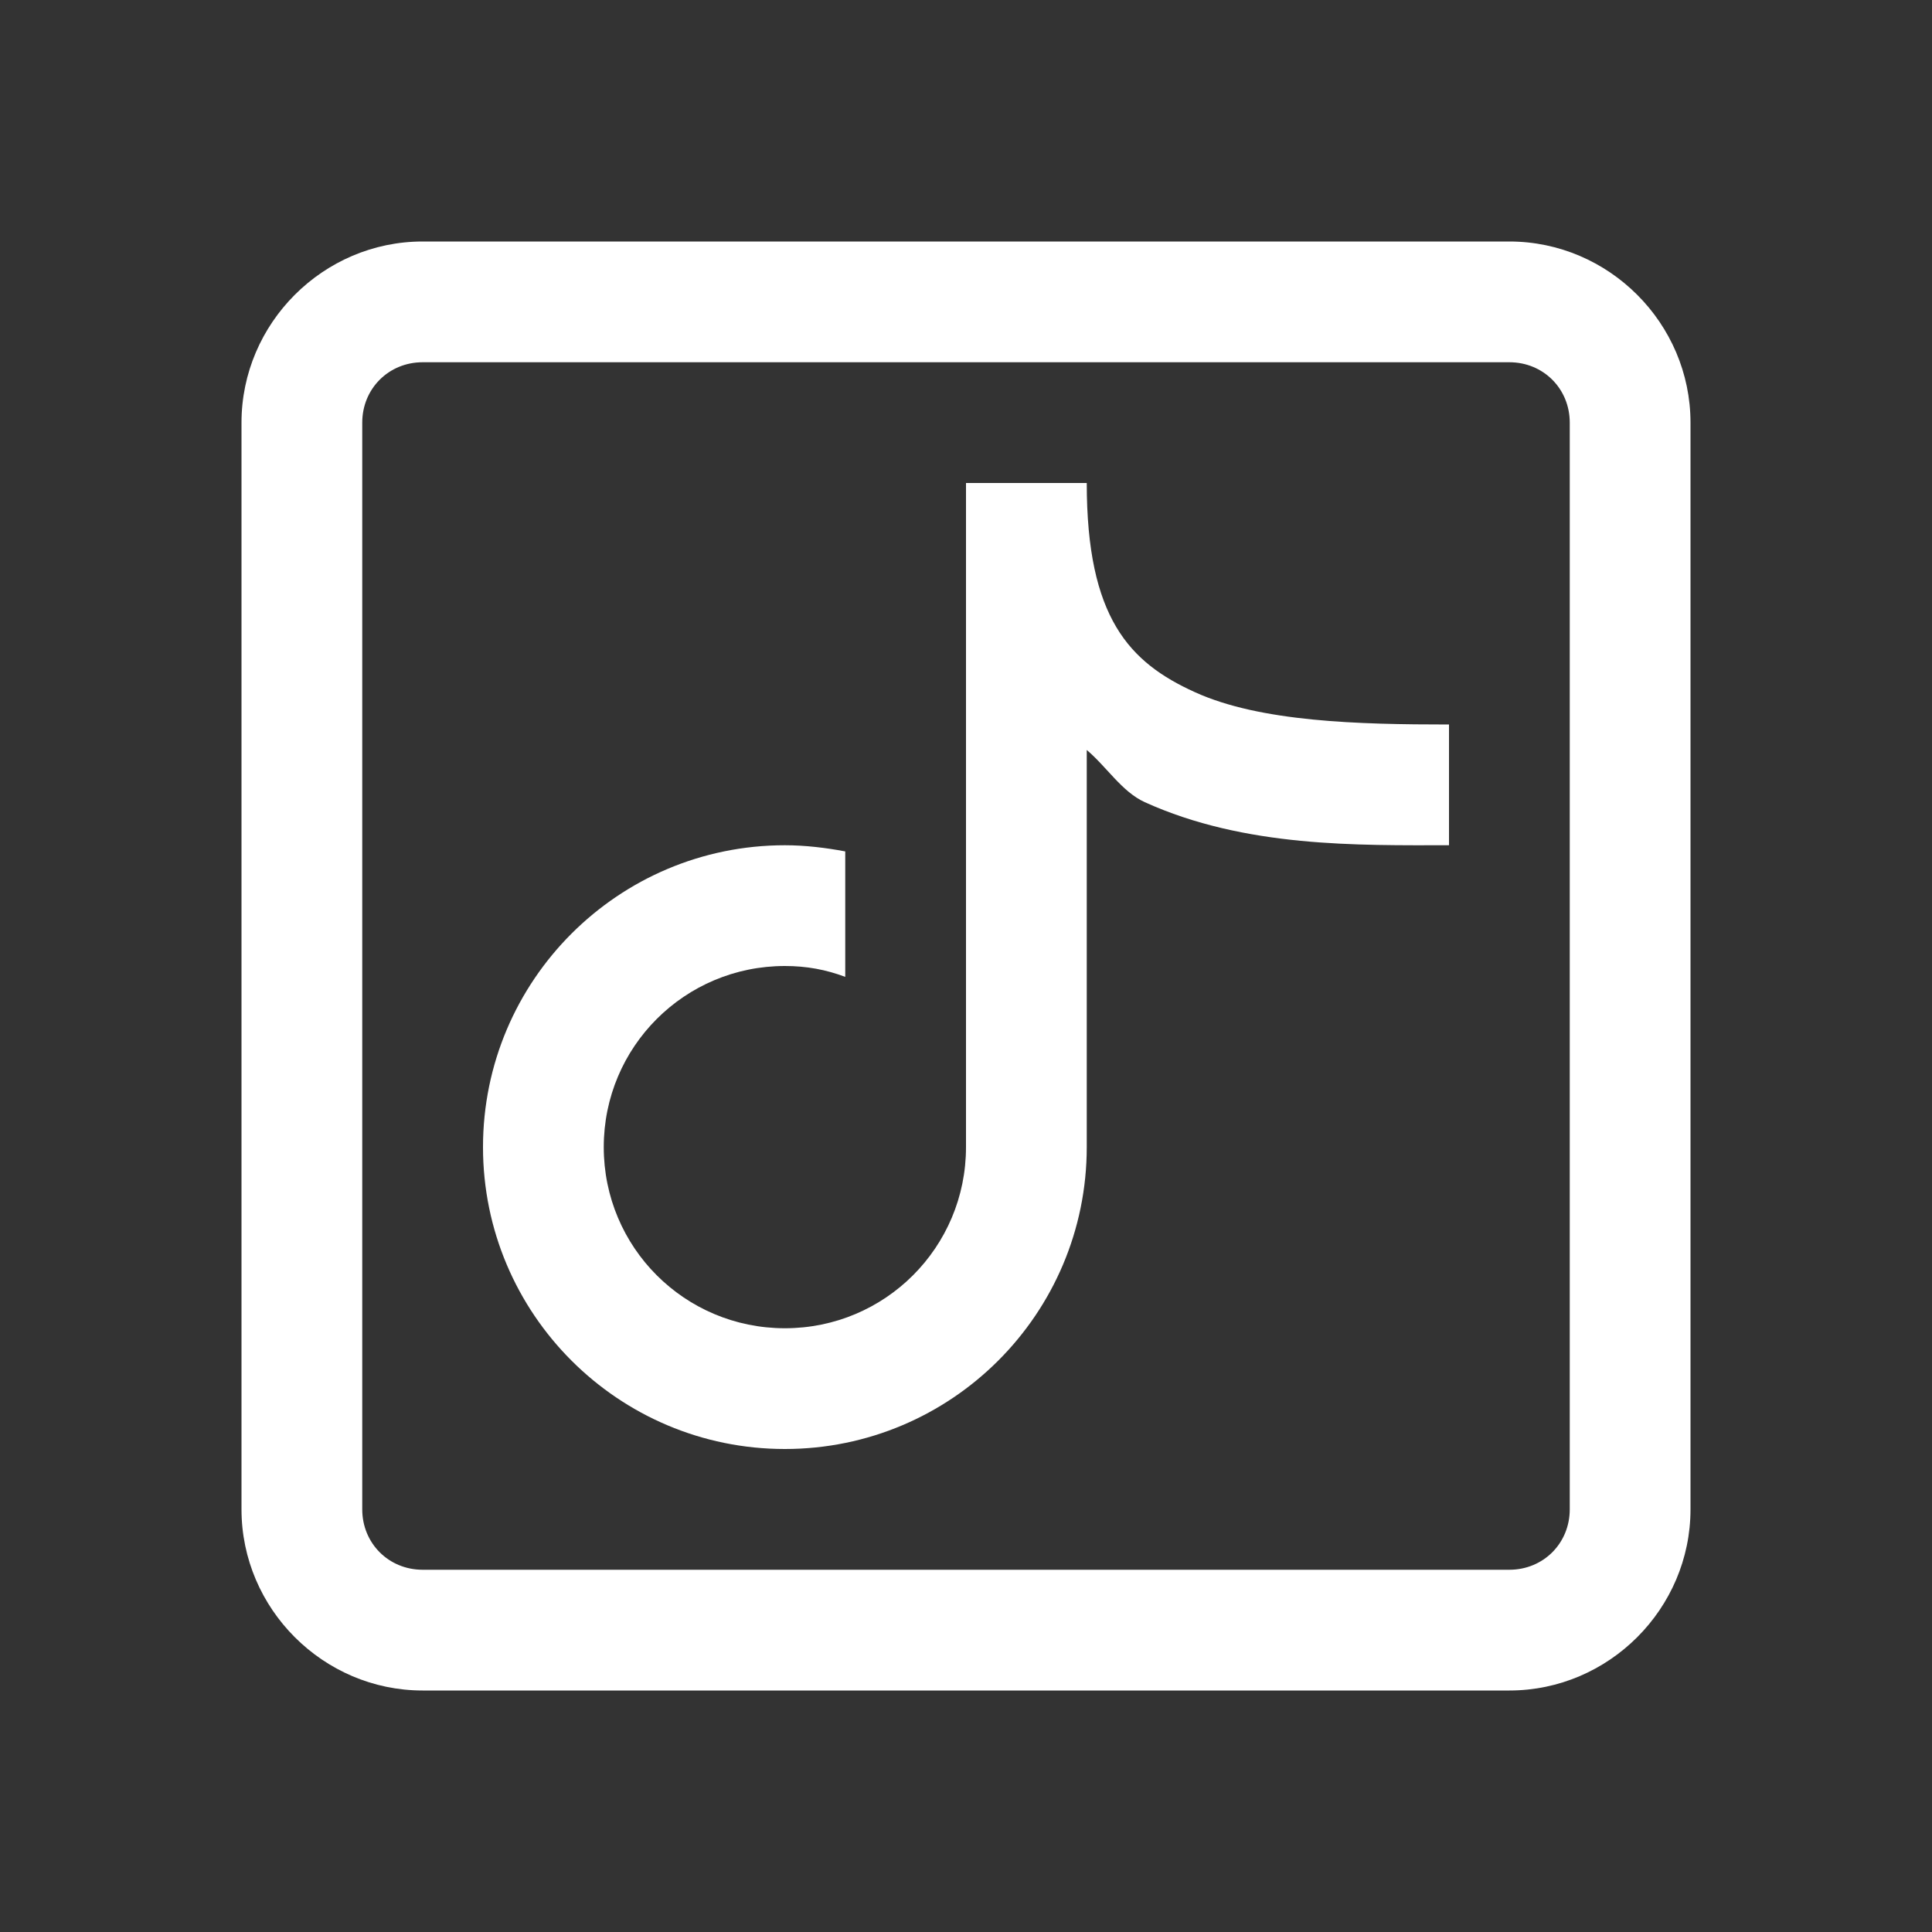
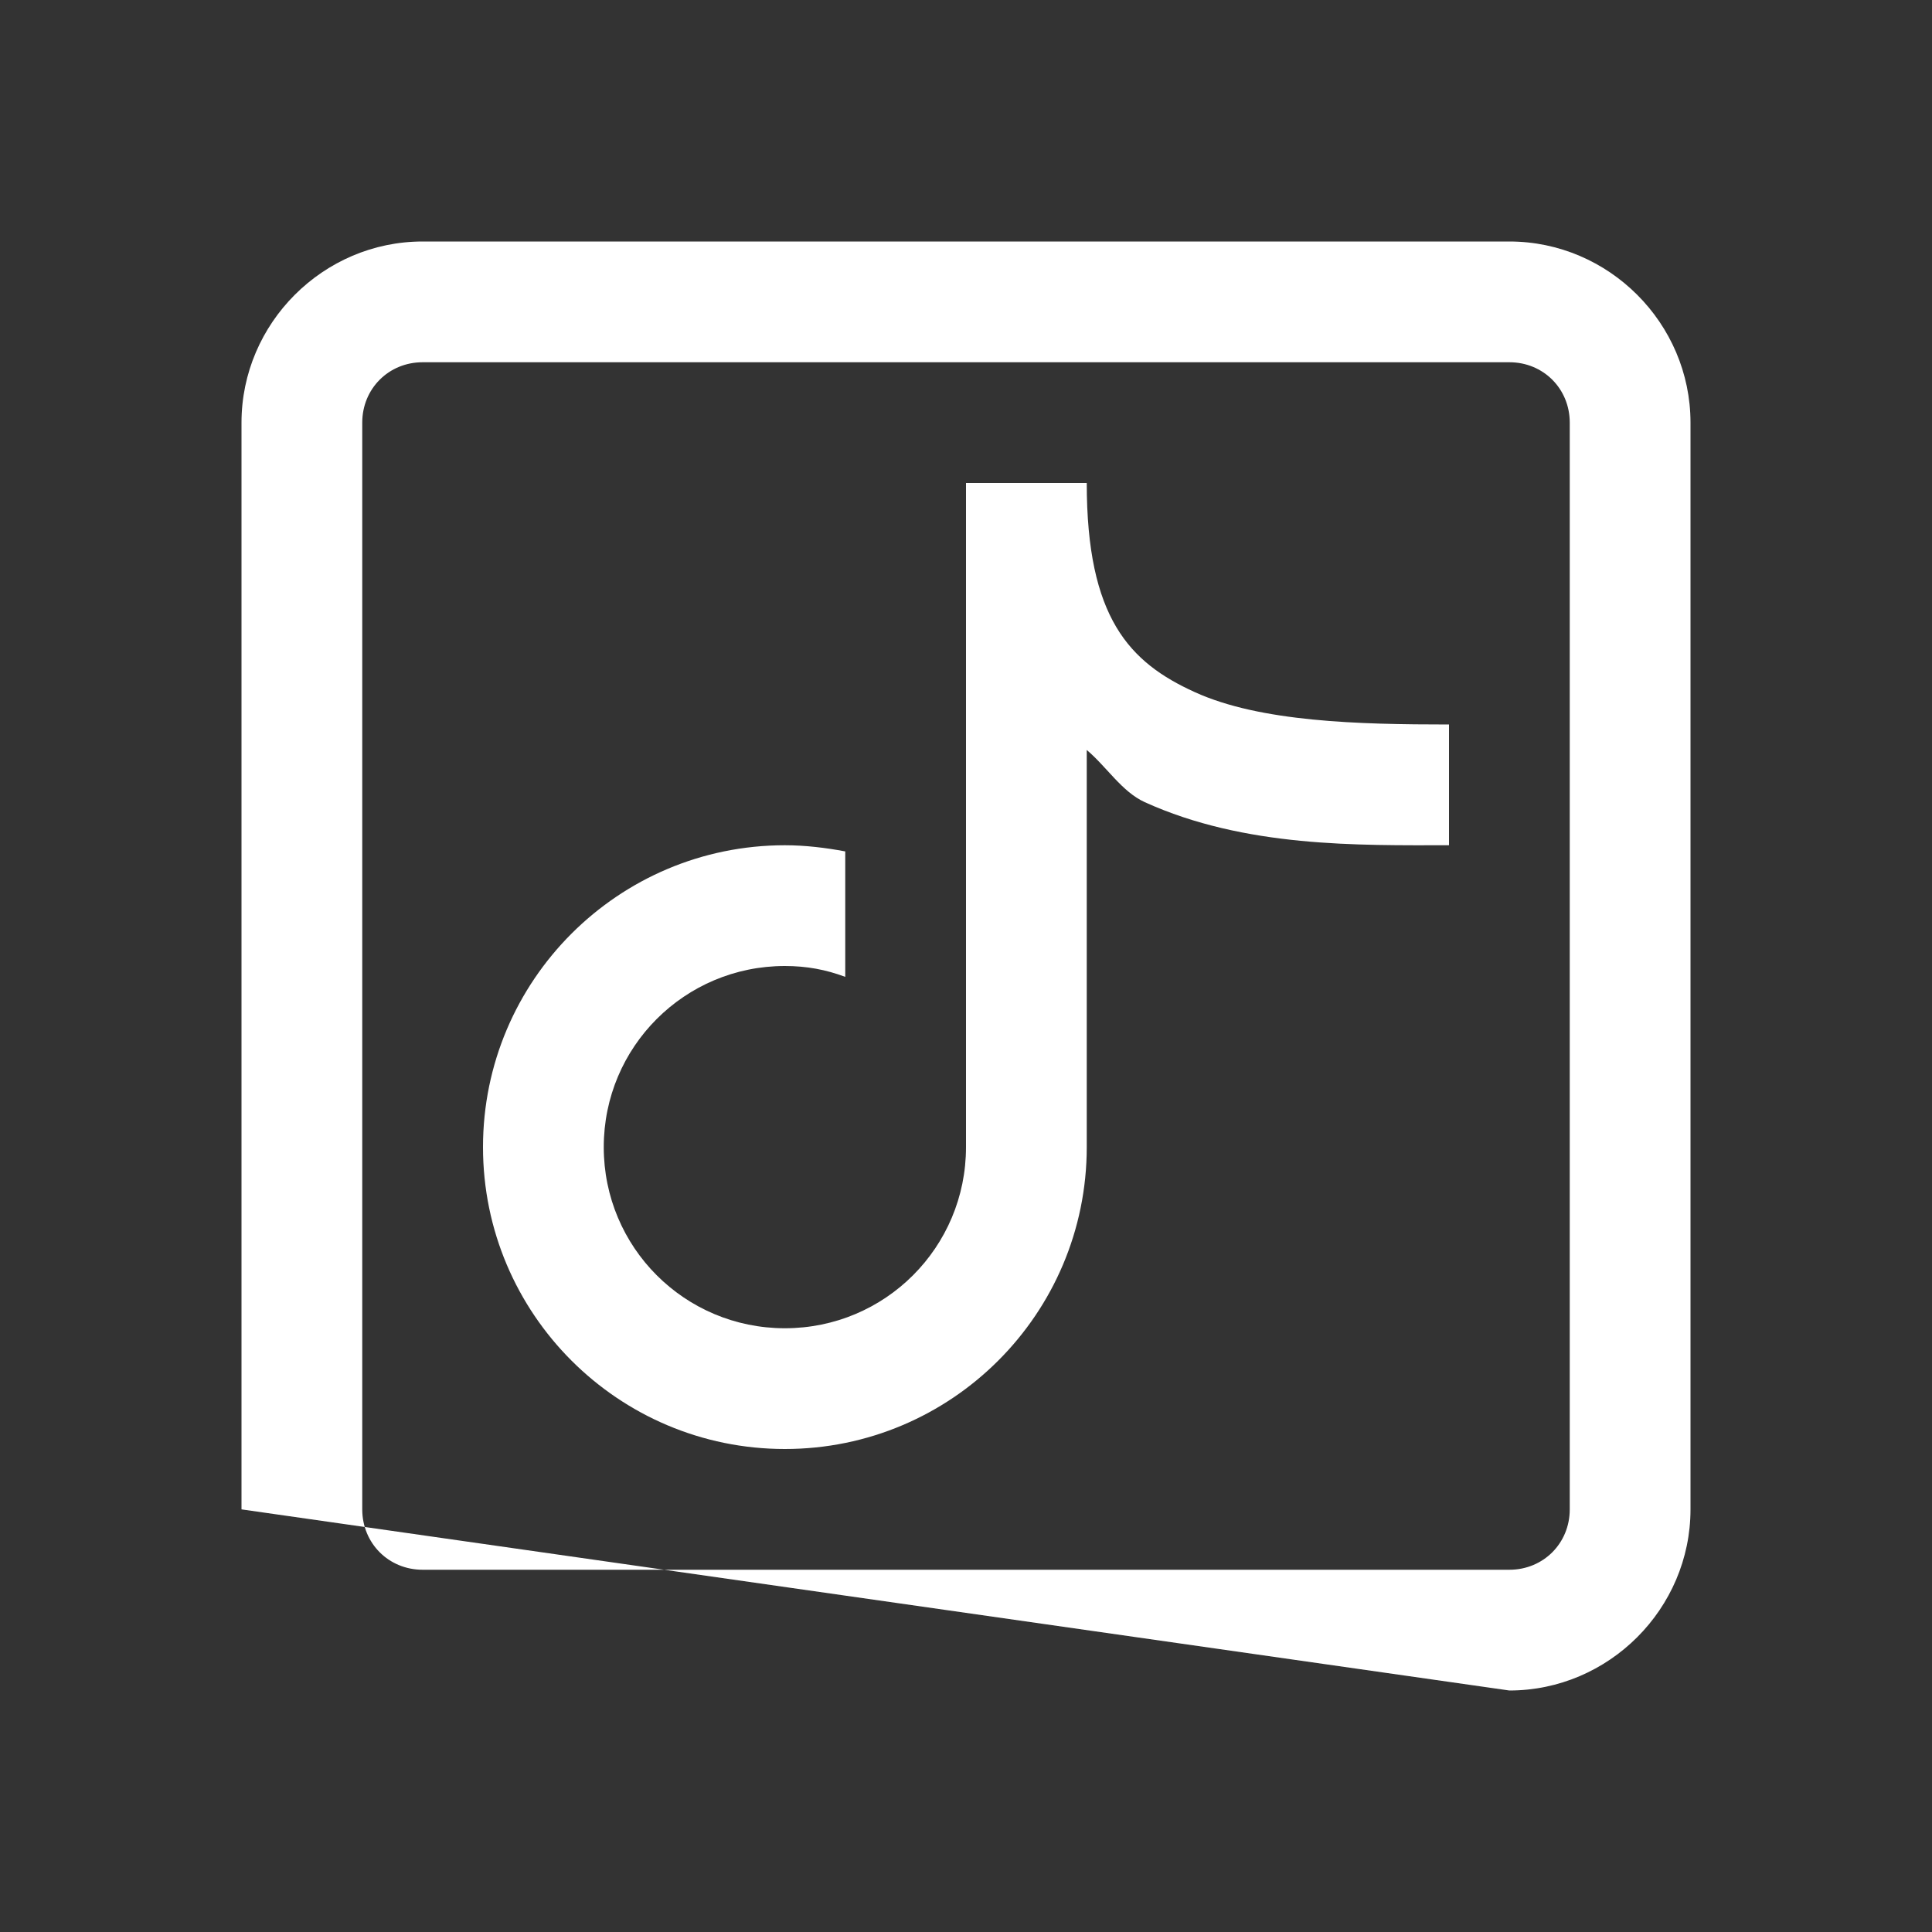
<svg xmlns="http://www.w3.org/2000/svg" fill="#FFFFFF" viewBox="0 0 16 16" width="16px" height="16px">
  <rect x="0" y="0" width="16" height="16" fill="#333333" stroke="none" />
-   <path d="M 3.5 2 C 2.677 2 2 2.677 2 3.5 L 2 12.5 C 2 13.323 2.677 14 3.5 14 L 12.5 14 C 13.323 14 14 13.323 14 12.5 L 14 3.5 C 14 2.677 13.323 2 12.5 2 L 3.5 2 z M 3.5 3 L 12.5 3 C 12.781 3 13 3.219 13 3.5 L 13 12.5 C 13 12.781 12.781 13 12.5 13 L 3.5 13 C 3.219 13 3 12.781 3 12.5 L 3 3.5 C 3 3.219 3.219 3 3.5 3 z M 8 4 L 8 9.5 C 8 10.33 7.33 11 6.5 11 C 5.67 11 5 10.33 5 9.5 C 5 8.67 5.67 8 6.5 8 C 6.68 8 6.84 8.03 7 8.09 L 7 7.051 C 6.84 7.021 6.67 7 6.5 7 C 5.12 7 4 8.12 4 9.5 C 4 10.88 5.12 12 6.5 12 C 7.88 12 9 10.88 9 9.5 L 9 6.211 C 9.165 6.35 9.29 6.556 9.48 6.643 C 10.313 7.021 11.25 7 12 7 L 12 6 C 11.25 6 10.437 5.979 9.895 5.732 C 9.353 5.486 9 5.117 9 4 L 8 4 z" />
+   <path d="M 3.5 2 C 2.677 2 2 2.677 2 3.5 L 2 12.5 L 12.5 14 C 13.323 14 14 13.323 14 12.5 L 14 3.5 C 14 2.677 13.323 2 12.5 2 L 3.5 2 z M 3.5 3 L 12.5 3 C 12.781 3 13 3.219 13 3.5 L 13 12.5 C 13 12.781 12.781 13 12.5 13 L 3.5 13 C 3.219 13 3 12.781 3 12.5 L 3 3.5 C 3 3.219 3.219 3 3.5 3 z M 8 4 L 8 9.5 C 8 10.33 7.33 11 6.5 11 C 5.67 11 5 10.33 5 9.5 C 5 8.67 5.67 8 6.5 8 C 6.68 8 6.84 8.03 7 8.09 L 7 7.051 C 6.84 7.021 6.67 7 6.5 7 C 5.12 7 4 8.12 4 9.5 C 4 10.88 5.12 12 6.5 12 C 7.88 12 9 10.88 9 9.5 L 9 6.211 C 9.165 6.35 9.29 6.556 9.48 6.643 C 10.313 7.021 11.25 7 12 7 L 12 6 C 11.25 6 10.437 5.979 9.895 5.732 C 9.353 5.486 9 5.117 9 4 L 8 4 z" />
</svg>